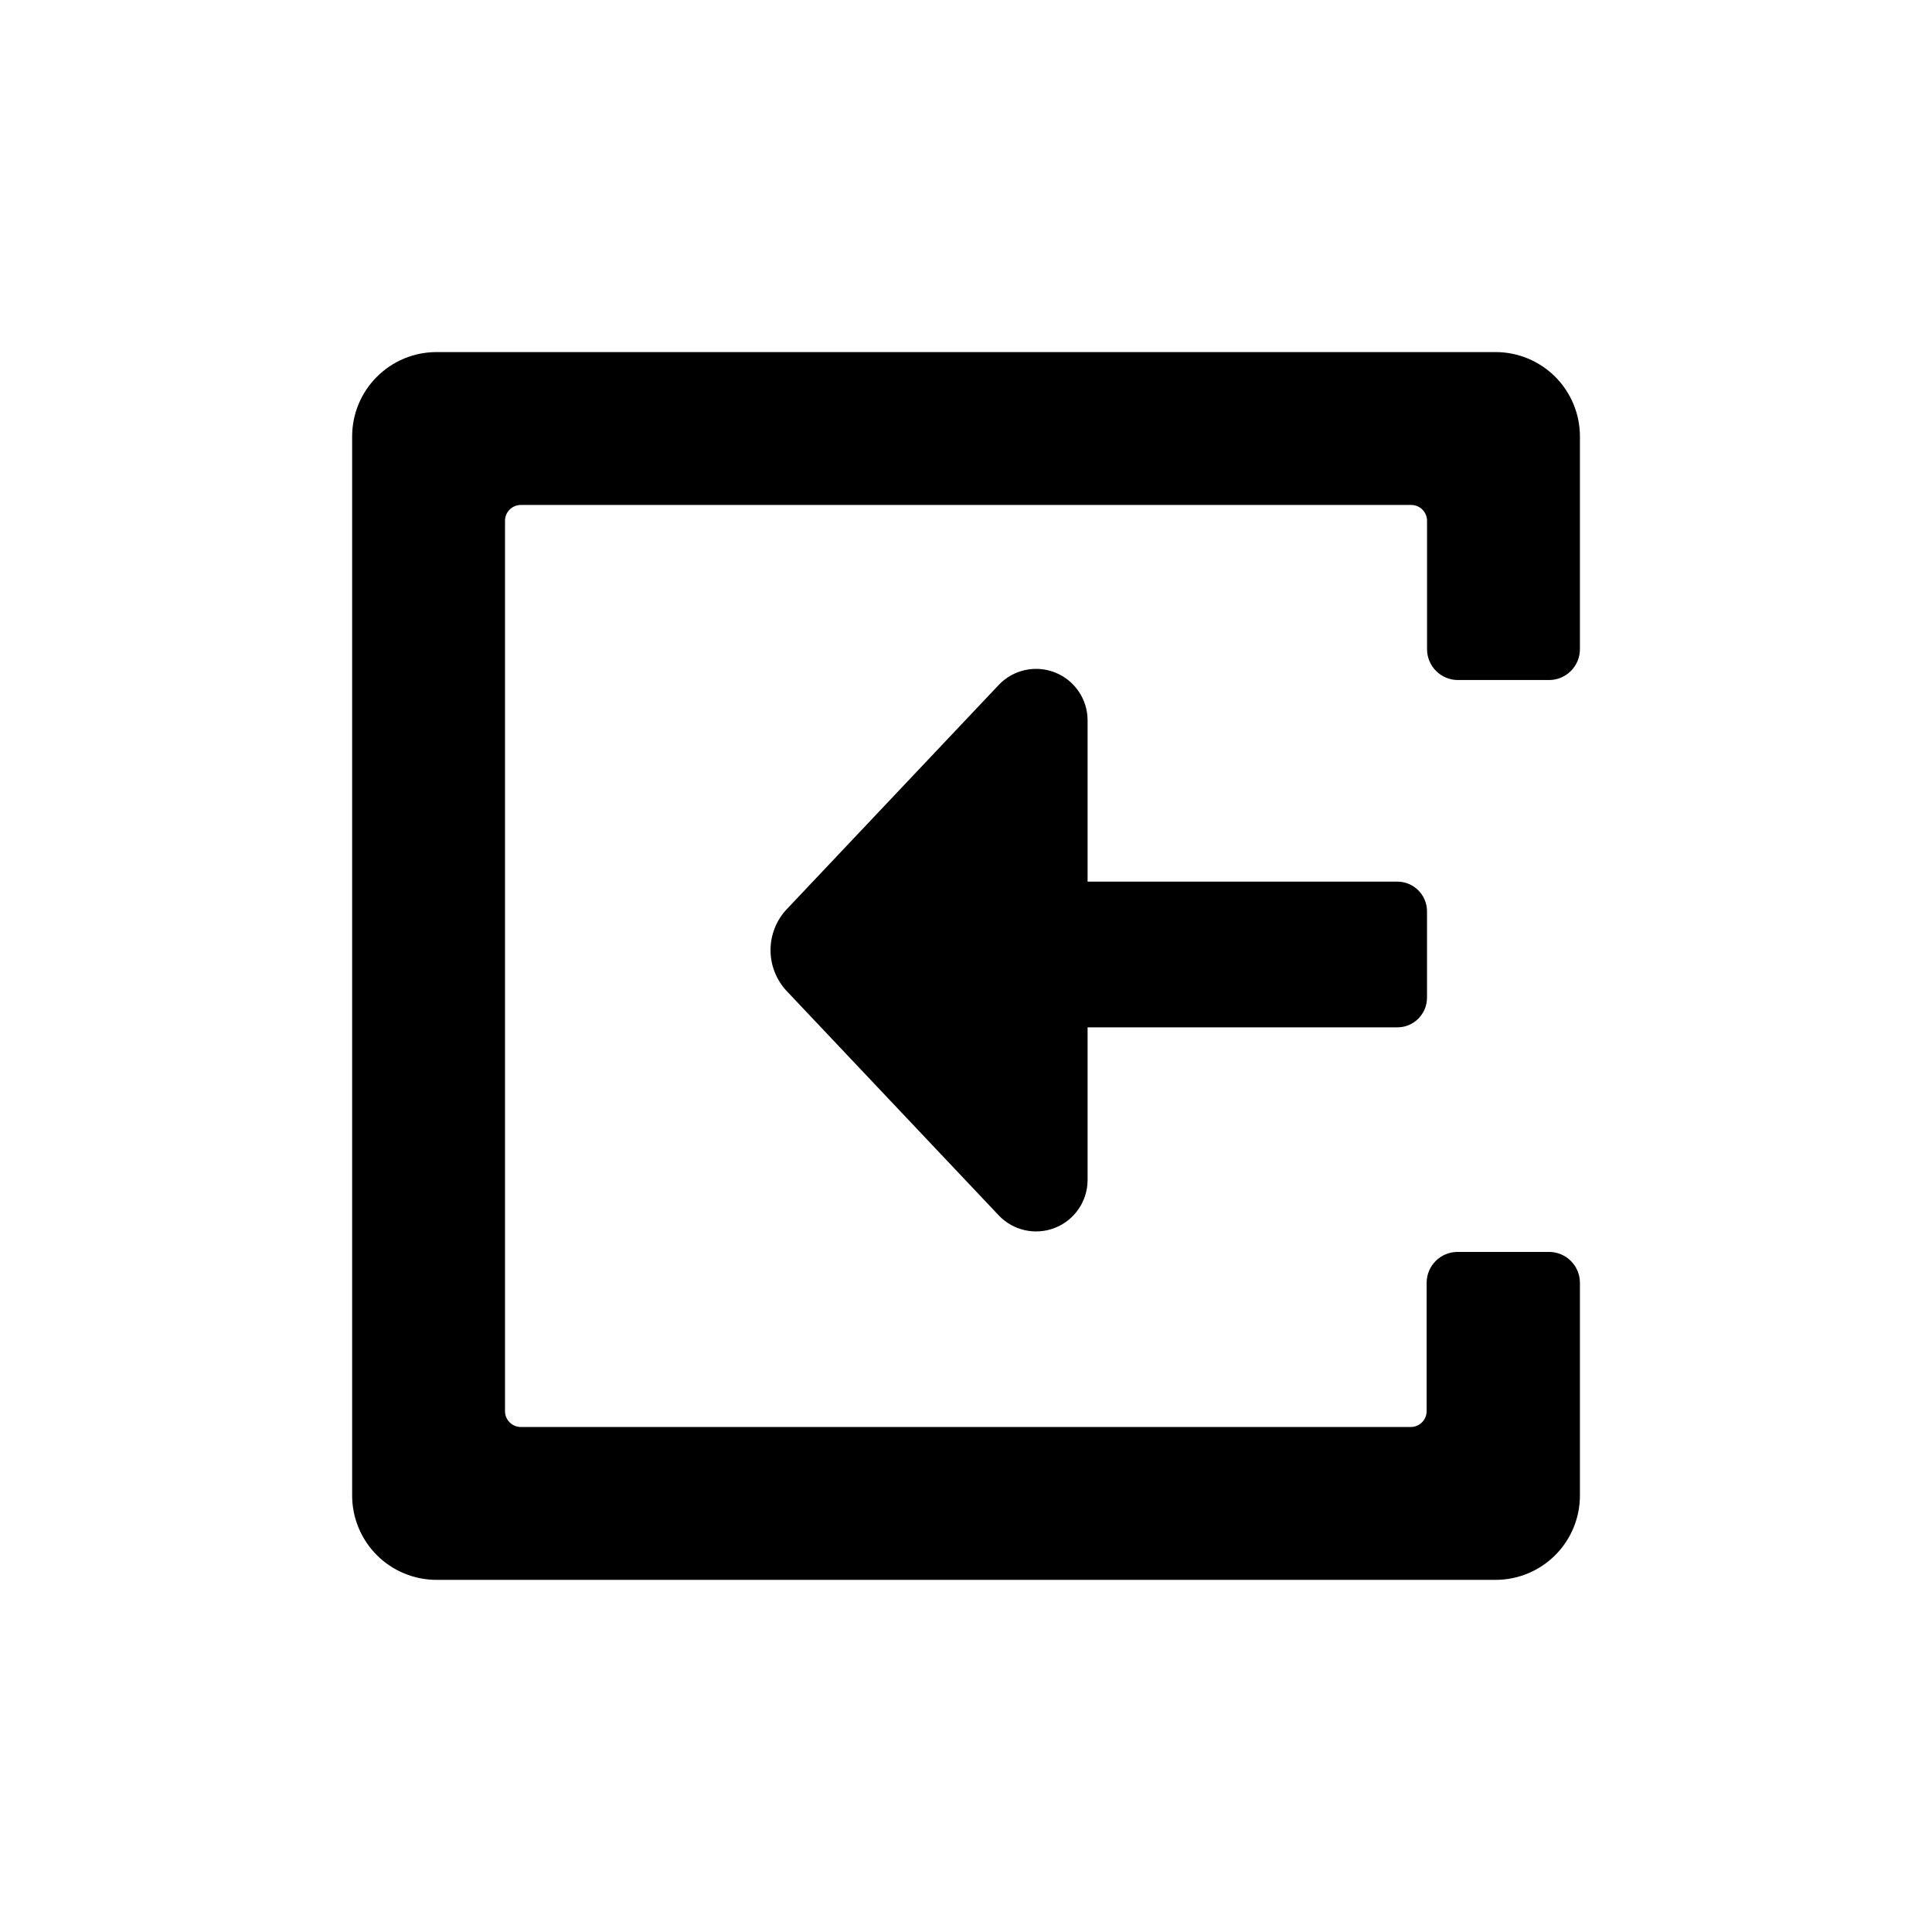
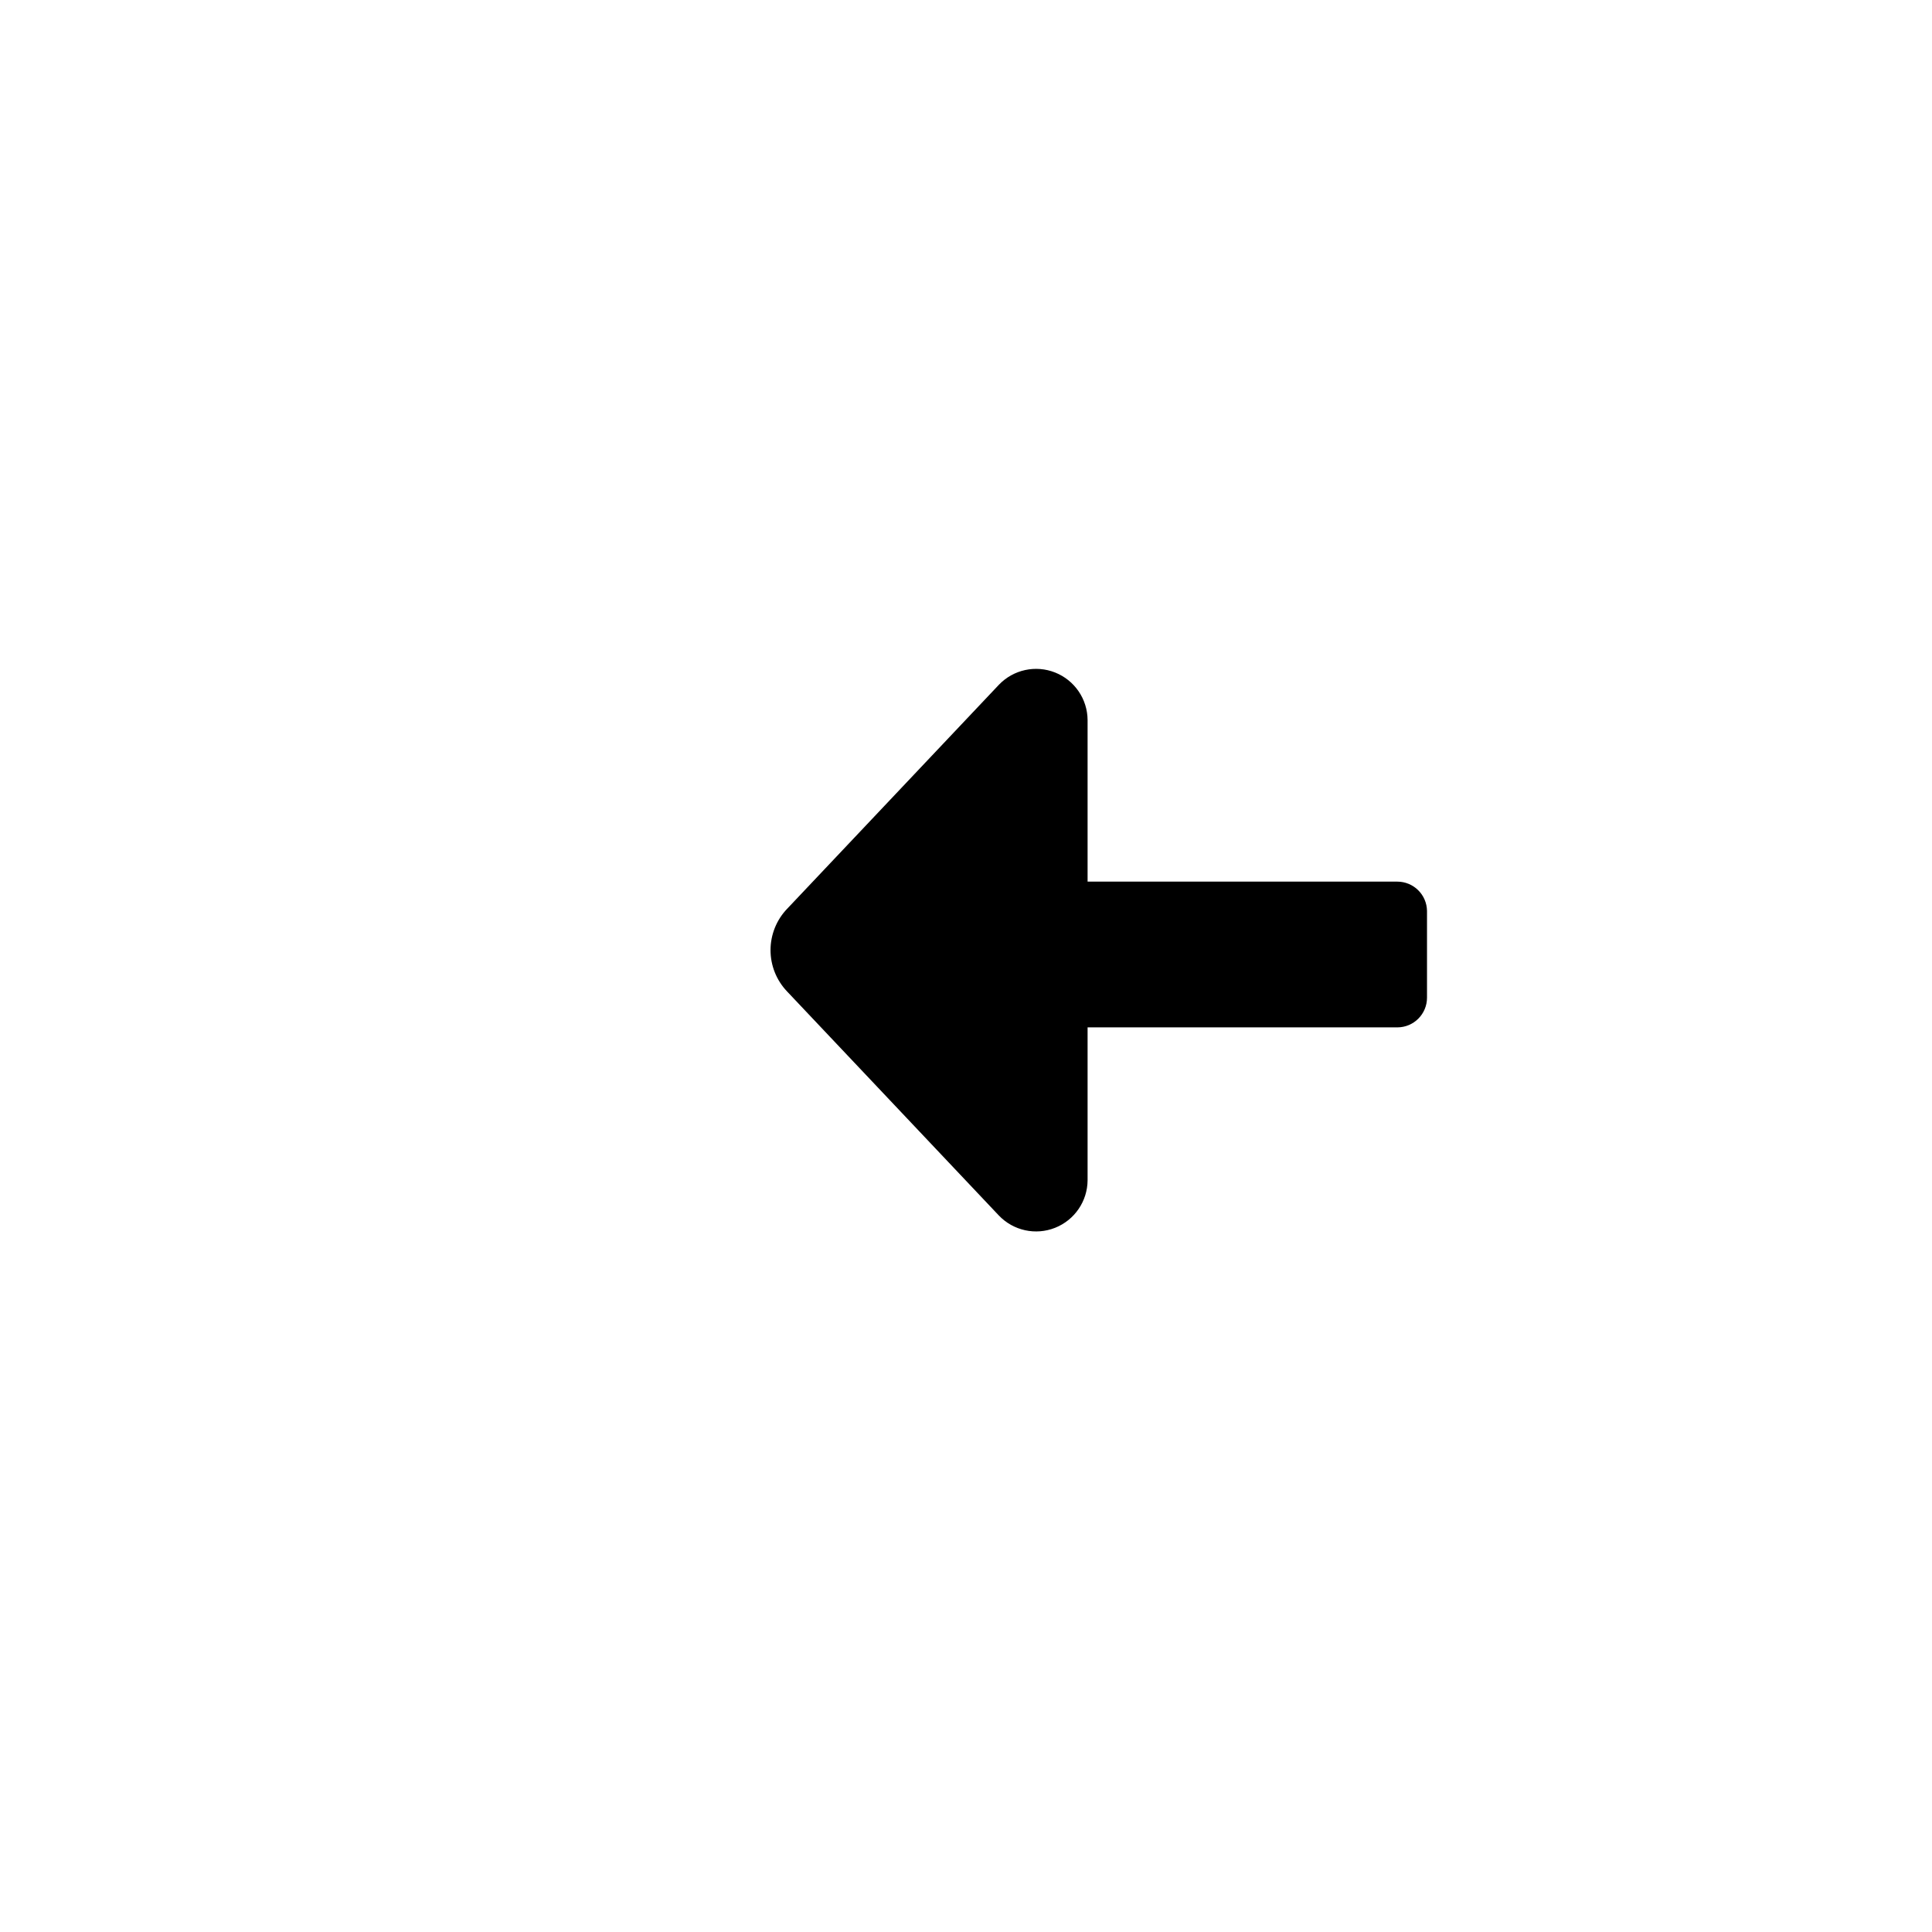
<svg xmlns="http://www.w3.org/2000/svg" fill="#000000" width="800px" height="800px" version="1.1" viewBox="144 144 512 512">
  <g>
-     <path d="m522.07 517.97c0 1.113-0.441 2.184-1.23 2.969-0.785 0.789-1.852 1.23-2.969 1.23h-235.84c-2.32 0-4.199-1.879-4.199-4.199v-235.95c0-2.32 1.879-4.199 4.199-4.199h235.95c1.113 0 2.184 0.441 2.969 1.23 0.789 0.785 1.23 1.855 1.23 2.969v34.008c0 4.519 3.664 8.188 8.188 8.188h24.246c4.481-0.059 8.082-3.707 8.082-8.188v-56.363c0-5.93-2.356-11.617-6.547-15.809-4.195-4.195-9.879-6.551-15.809-6.551h-280.66c-5.93 0-11.617 2.356-15.809 6.551-4.195 4.191-6.551 9.879-6.551 15.809v280.66c0 5.93 2.356 11.613 6.551 15.809 4.191 4.191 9.879 6.547 15.809 6.547h280.66c5.93 0 11.613-2.356 15.809-6.547 4.191-4.195 6.547-9.879 6.547-15.809v-56.367c0-4.519-3.664-8.184-8.188-8.184h-24.246c-4.519 0-8.188 3.664-8.188 8.184z" />
    <path d="m514.3 377.64h-82.078v-42.824c-0.035-5.559-3.441-10.543-8.609-12.594-5.164-2.055-11.062-0.766-14.902 3.254l-56.152 59.406h-0.004c-2.797 2.945-4.356 6.856-4.356 10.918s1.559 7.969 4.356 10.914l56.152 59.406 0.004 0.004c3.84 4.019 9.738 5.309 14.902 3.254 5.168-2.055 8.574-7.035 8.609-12.598v-40.516h82.078c4.348 0 7.871-3.523 7.871-7.871v-22.984c-0.059-4.309-3.566-7.769-7.871-7.769z" />
  </g>
</svg>